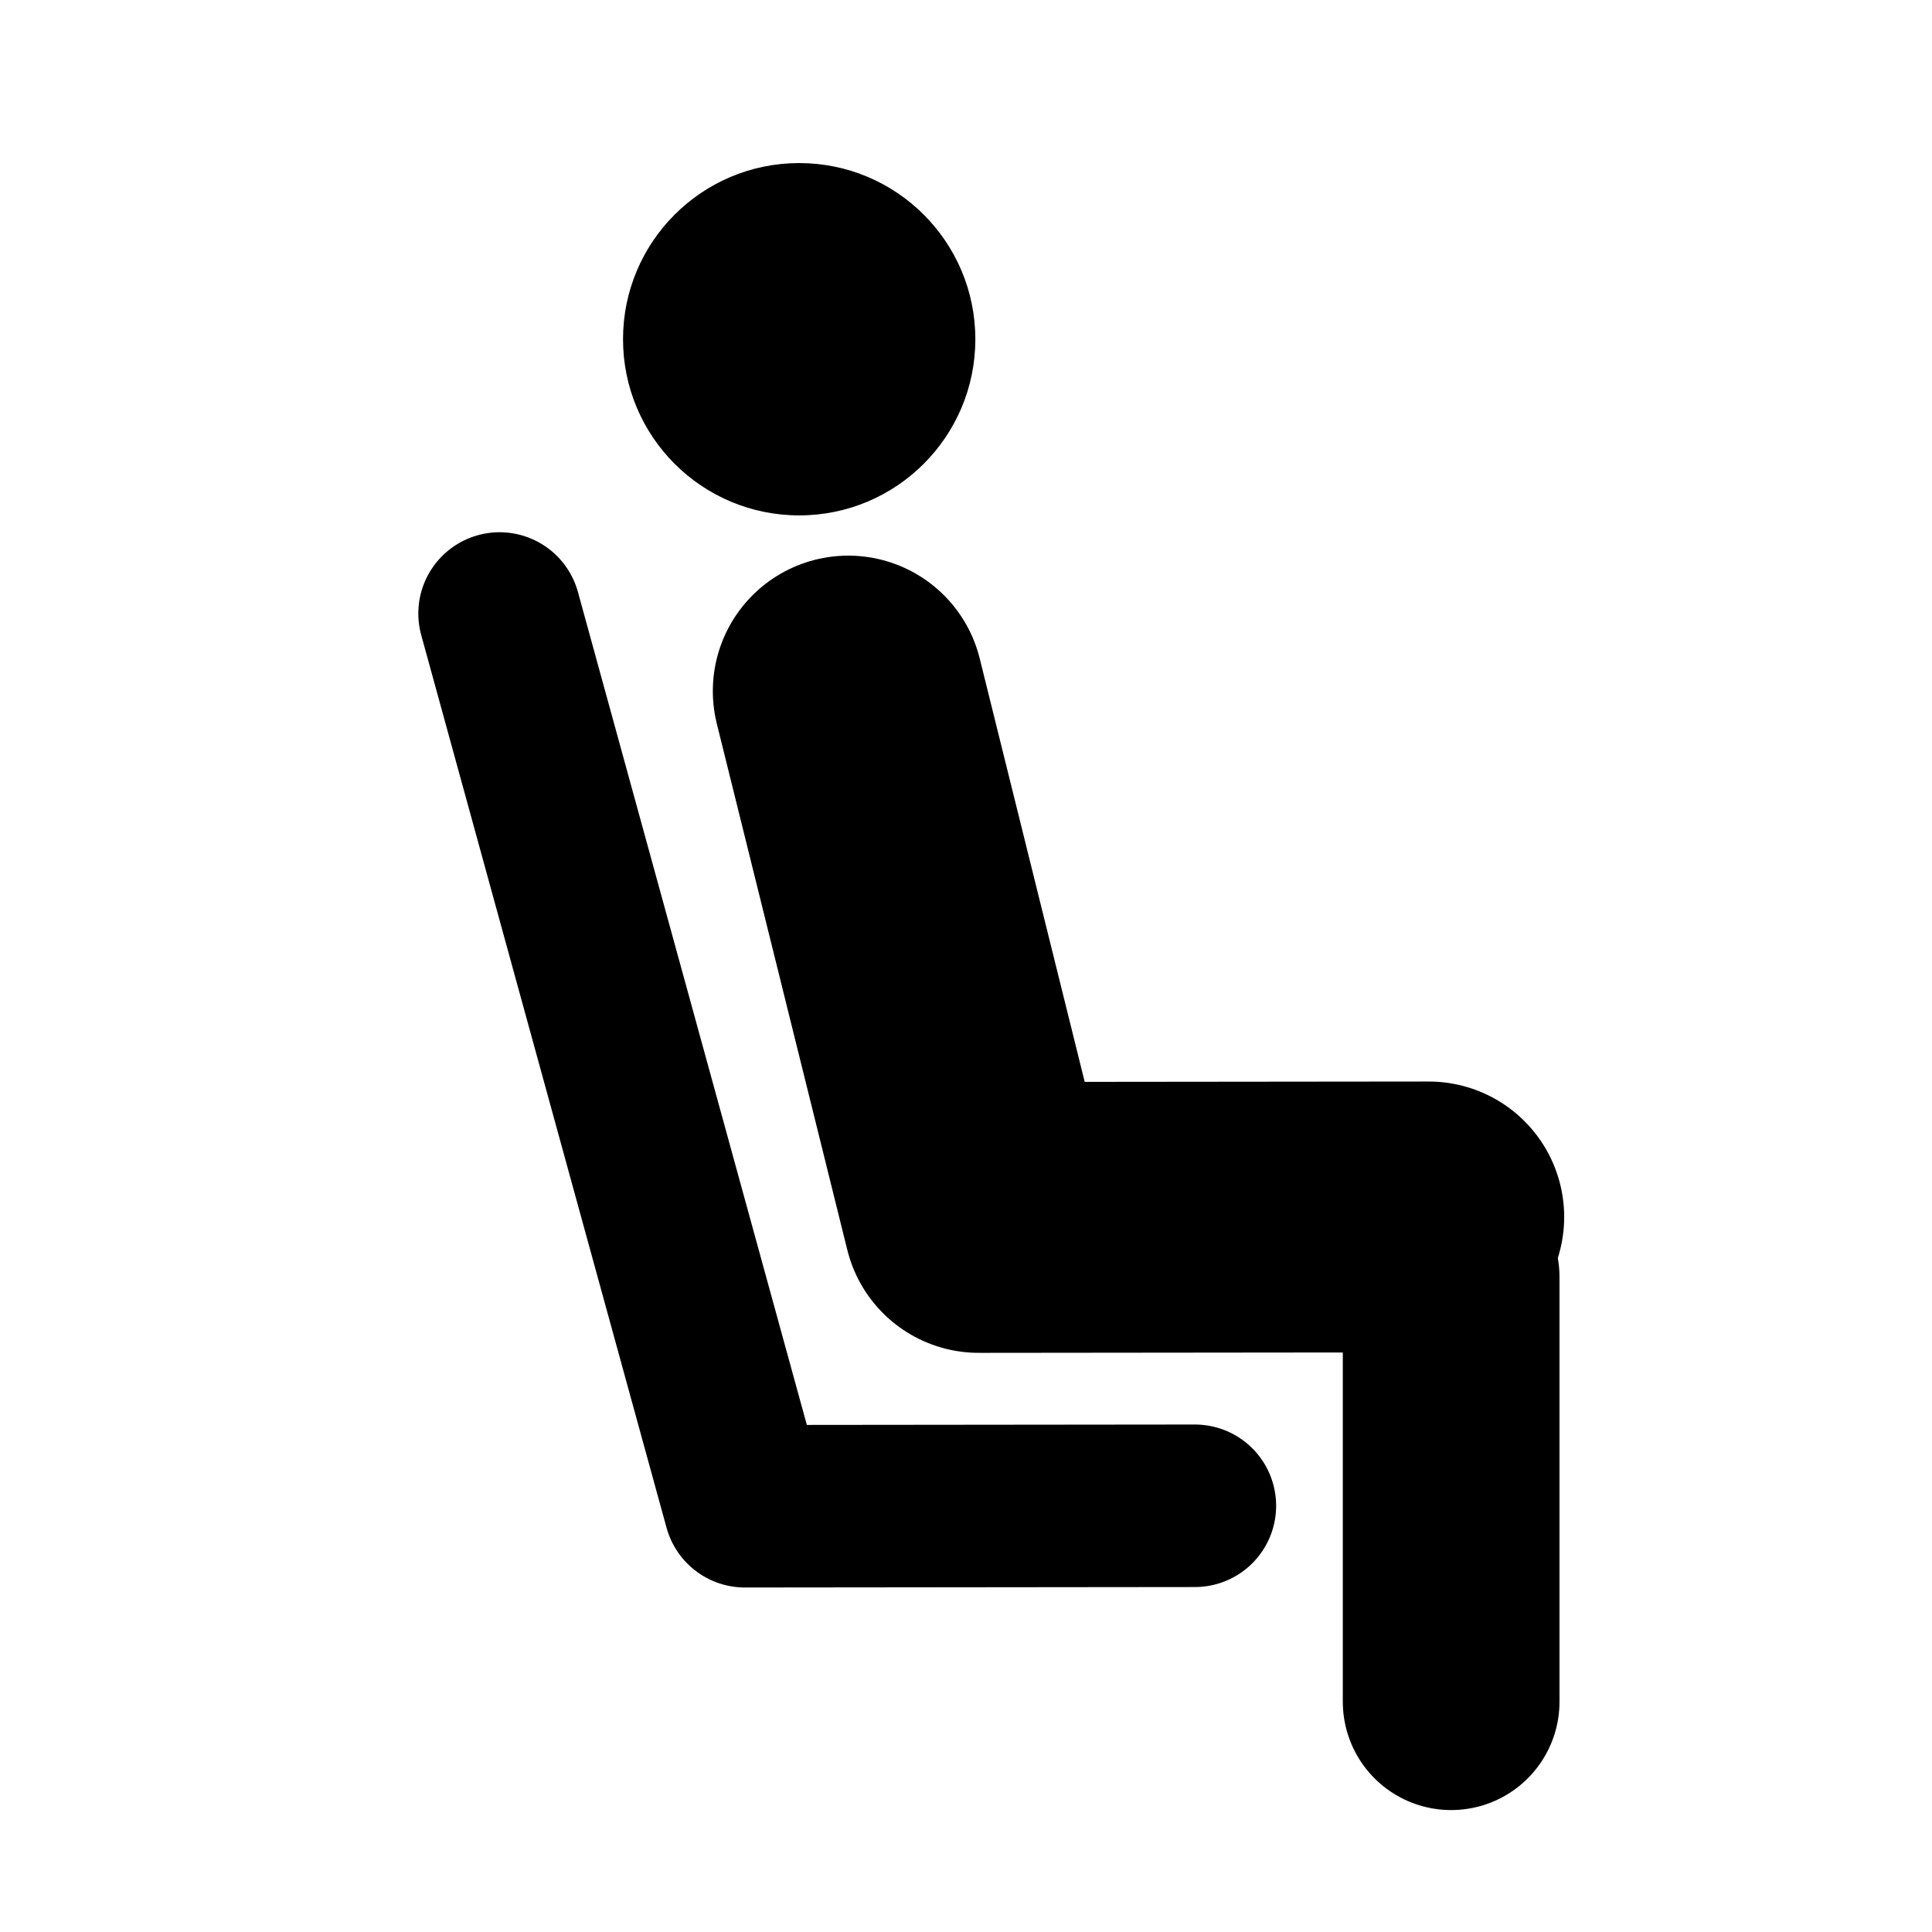
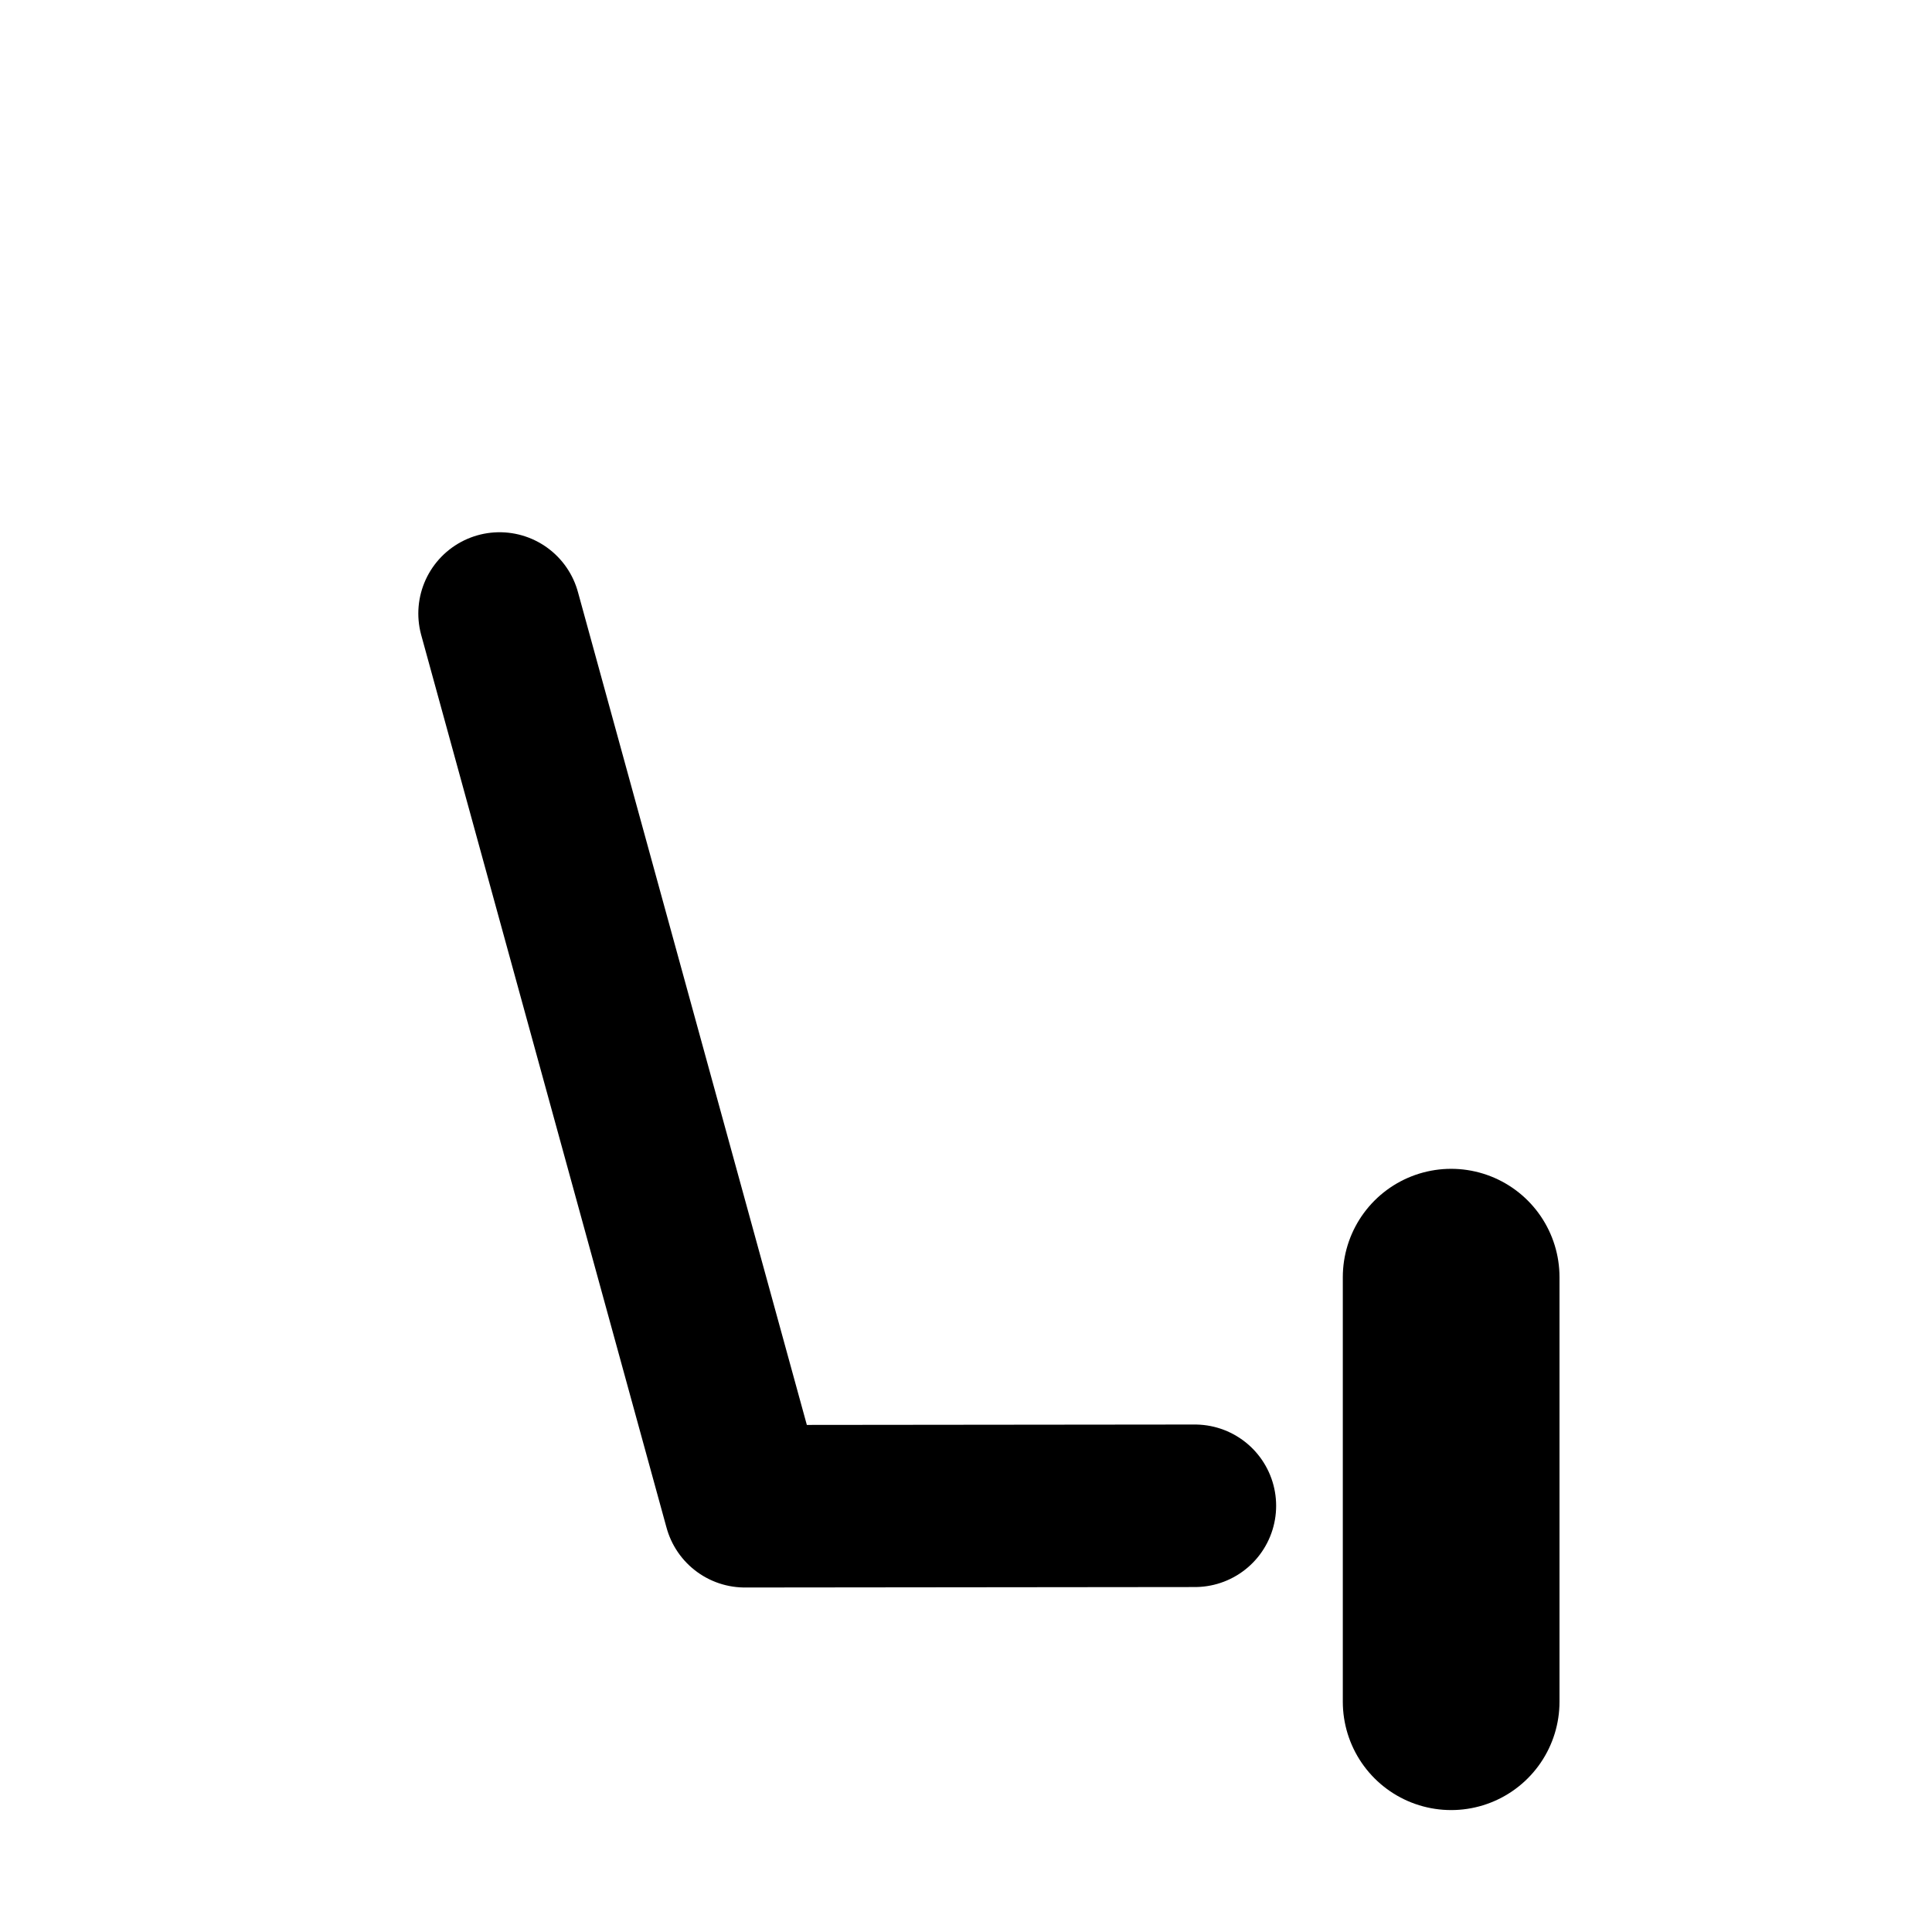
<svg xmlns="http://www.w3.org/2000/svg" xmlns:ns1="http://www.inkscape.org/namespaces/inkscape" xmlns:ns2="http://sodipodi.sourceforge.net/DTD/sodipodi-0.dtd" width="210mm" height="210mm" viewBox="0 0 210 210" version="1.1" id="svg5" ns1:version="1.2.2 (732a01da63, 2022-12-09, custom)" ns2:docname="person-sitting.svg">
  <ns2:namedview id="namedview7" pagecolor="#ffffff" bordercolor="#666666" borderopacity="1.0" ns1:showpageshadow="2" ns1:pageopacity="0.0" ns1:pagecheckerboard="0" ns1:deskcolor="#d1d1d1" ns1:document-units="mm" showgrid="false" ns1:zoom="0.32453888" ns1:cx="391.32445" ns1:cy="580.82408" ns1:window-width="950" ns1:window-height="1163" ns1:window-x="962" ns1:window-y="4" ns1:window-maximized="1" ns1:current-layer="layer1" />
  <defs id="defs2" />
  <g ns1:label="Layer 1" ns1:groupmode="layer" id="layer1">
    <path style="fill:none;stroke:#000000;stroke-width:23.553;stroke-linecap:round;stroke-linejoin:miter;stroke-dasharray:none;stroke-opacity:1" d="m 157.734,138.822 v 46.148" id="path1027" ns2:nodetypes="cc" />
-     <path style="fill:none;stroke:#000000;stroke-width:29.442;stroke-linecap:round;stroke-linejoin:round;stroke-dasharray:none;stroke-opacity:1" d="m 92.202,75.116 14.187,57.212 48.909,-0.05" id="path245" ns2:nodetypes="ccc" />
    <path style="fill:none;stroke:#000000;stroke-width:17.665;stroke-linecap:round;stroke-linejoin:round;stroke-dasharray:none;stroke-opacity:1" d="m 54.301,66.685 26.668,97.037 48.909,-0.05" id="path245-3" ns2:nodetypes="ccc" />
-     <circle style="fill:#000000;fill-rule:evenodd;stroke-width:0.312" id="path1081" cx="86.868" cy="36.873" r="19.148" />
  </g>
</svg>